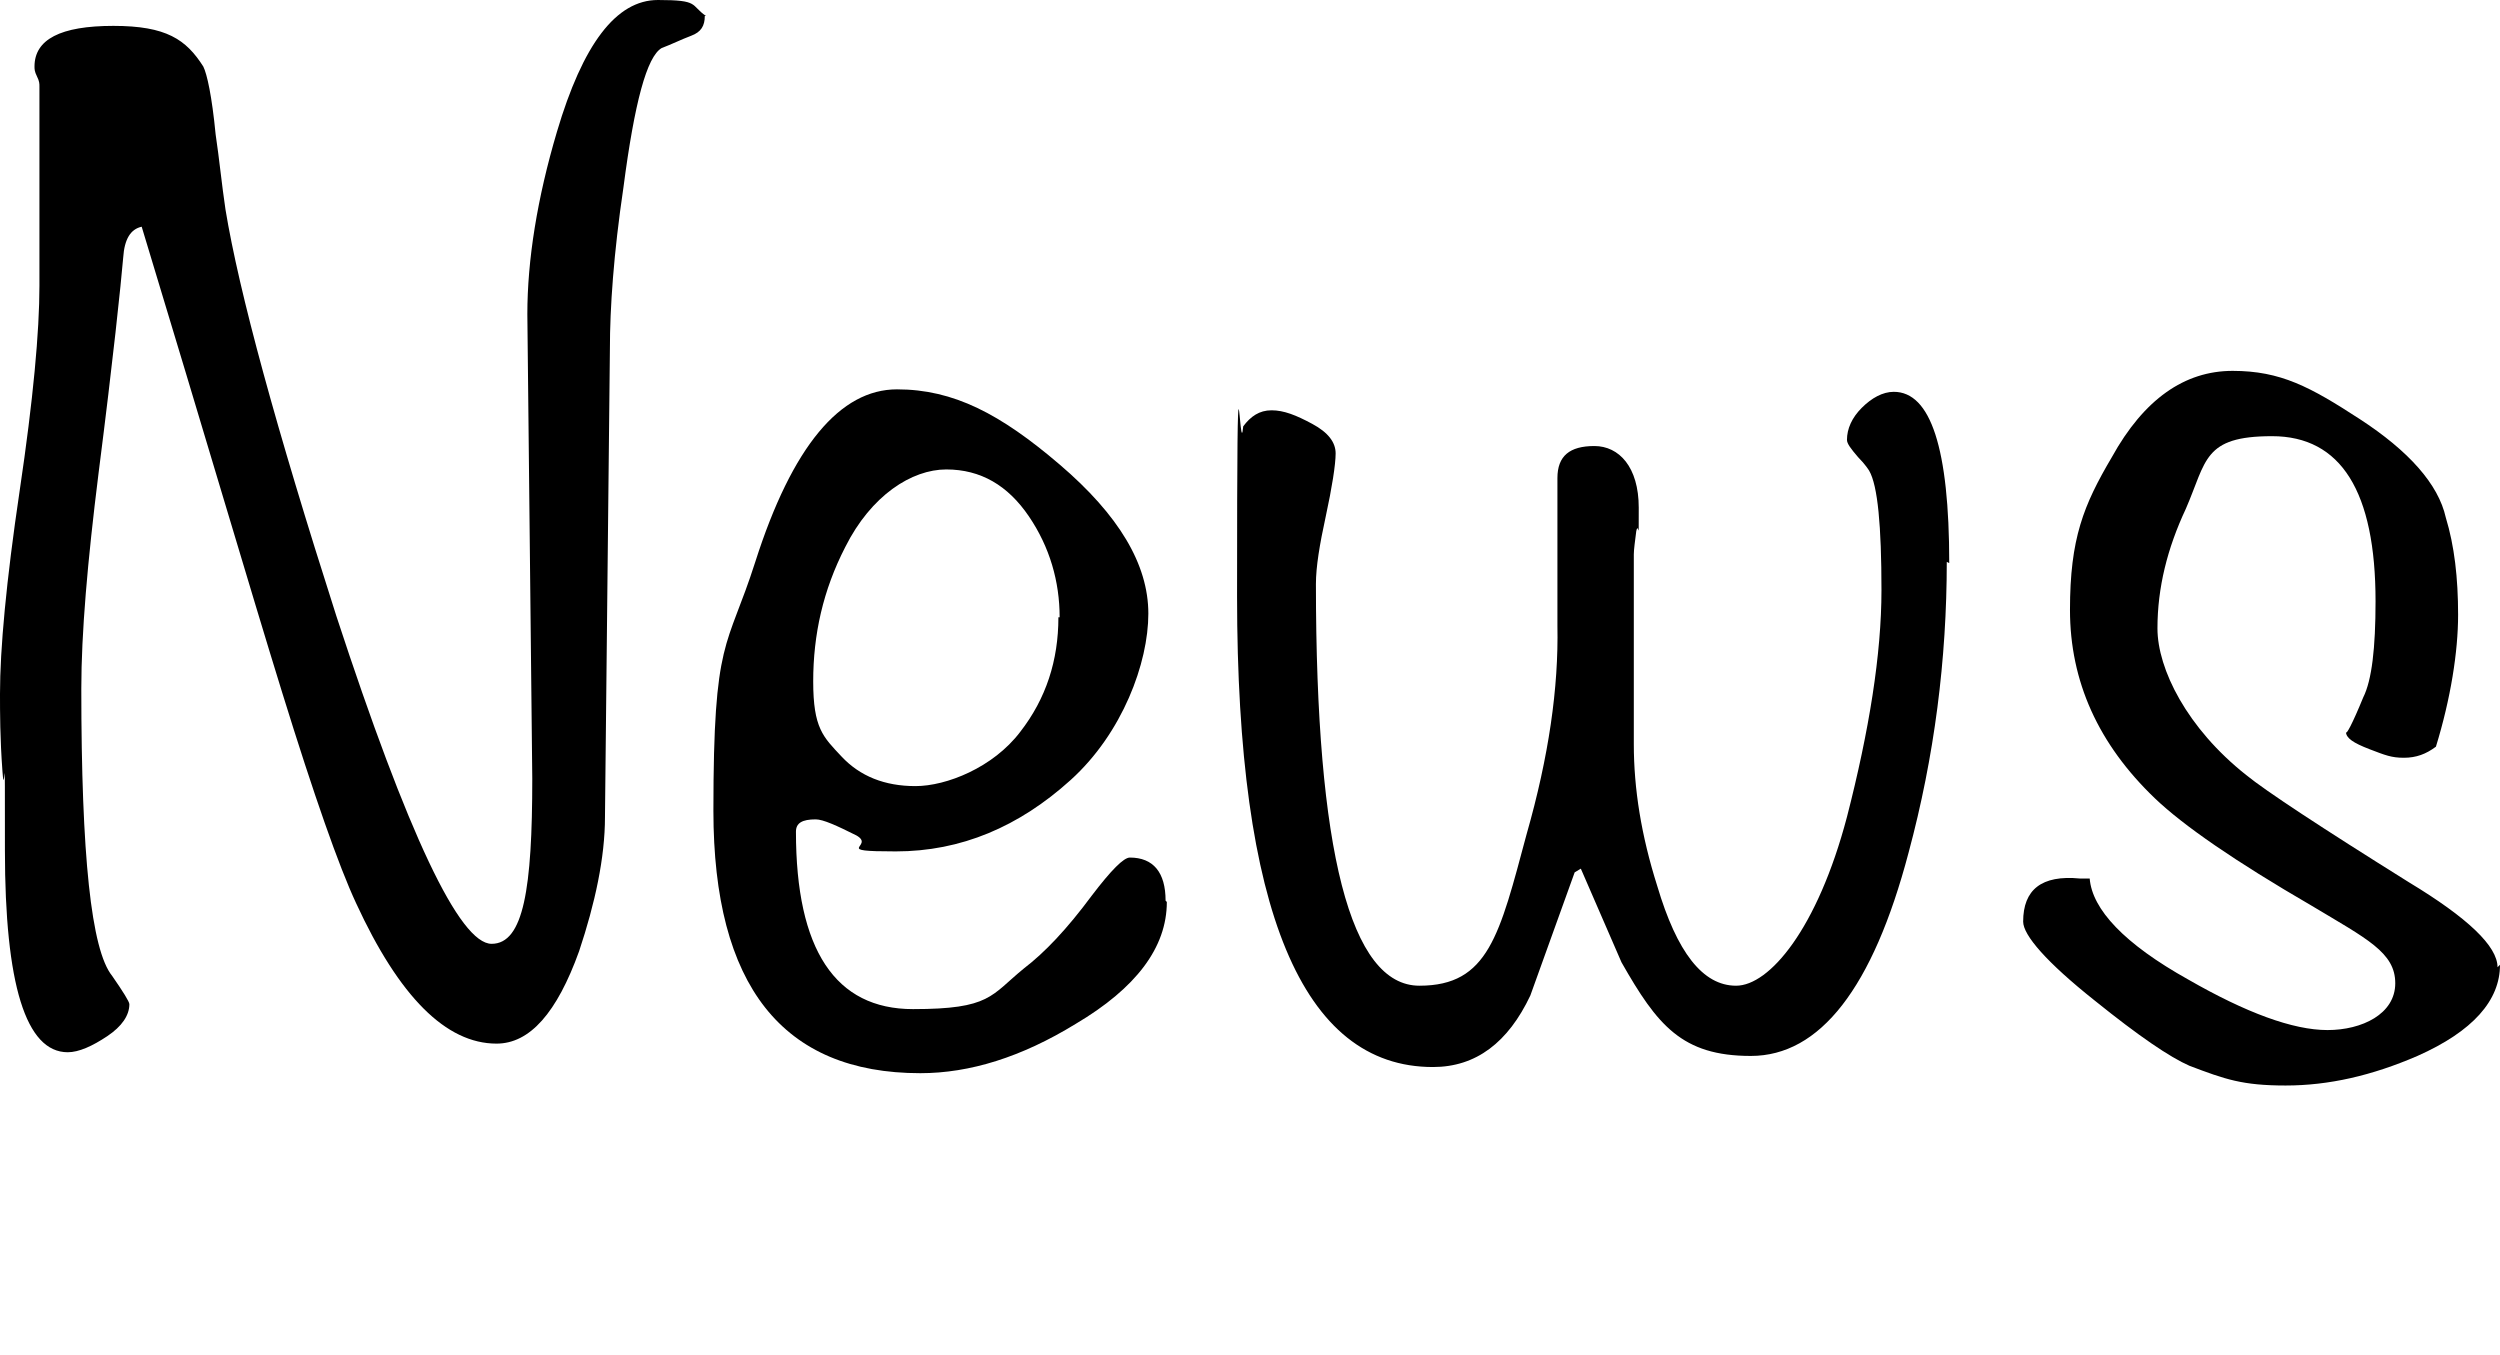
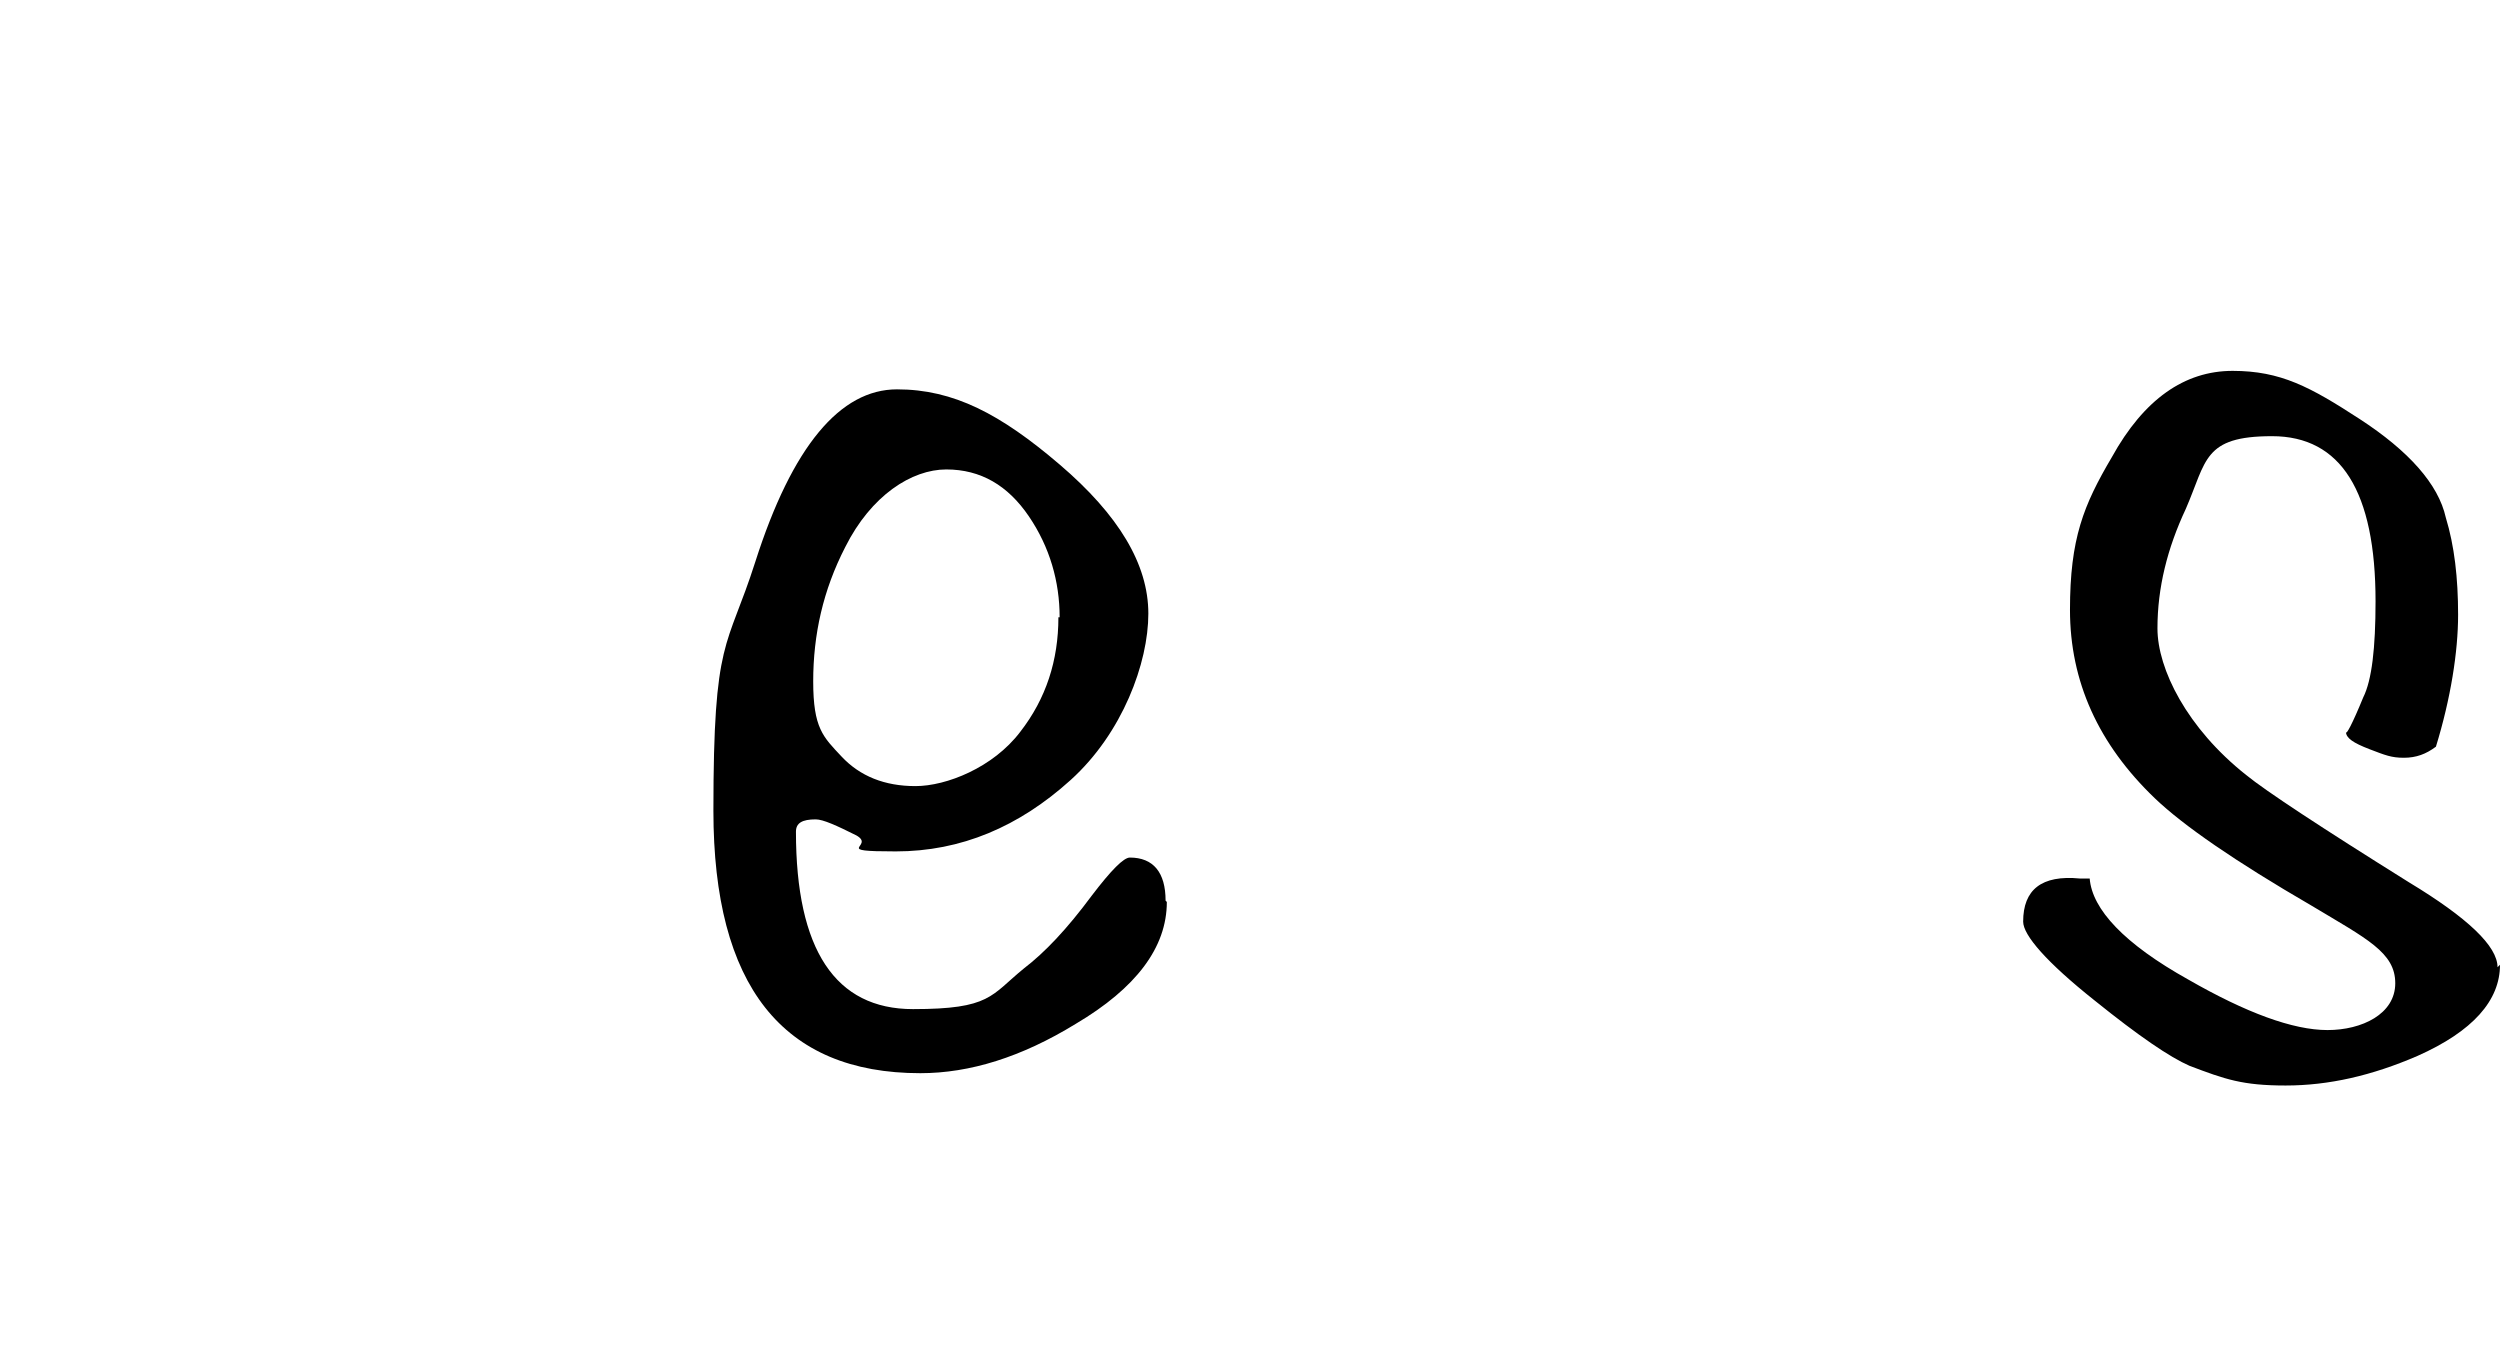
<svg xmlns="http://www.w3.org/2000/svg" id="_レイヤー_1" version="1.1" viewBox="0 0 202.9 110">
-   <path d="M57.2,1.3c0,.8-.3,1.3-1.1,1.6-.8.3-1.6.7-2.4,1-1.2.7-2.2,4.4-3.1,11.3-.8,5.4-1.1,9.8-1.1,13.1l-.4,38c0,3.3-.8,7-2.1,10.9-1.8,5-4,7.5-6.7,7.5-4.1,0-7.9-3.8-11.4-11.4-1.4-3-3.4-8.7-6-17.1-2.6-8.4-6.3-21-11.4-37.8-.9.2-1.4,1-1.5,2.5-.2,2.3-.8,8.1-2,17.5-.9,7.2-1.4,13-1.4,17.5,0,13.5.8,21.2,2.5,23.3.9,1.3,1.4,2.1,1.4,2.3,0,.9-.6,1.8-1.8,2.6-1.2.8-2.3,1.3-3.2,1.3-3.4,0-5.1-5.5-5.1-16.4s0-3.6-.2-6.4C0,59.9,0,57.8,0,56.3,0,52.7.5,47.2,1.6,39.8c1.1-7.4,1.6-12.9,1.6-16.6V7c0-.2,0-.4-.2-.8s-.2-.6-.2-.8c0-2.2,2.1-3.3,6.4-3.3s5.9,1.1,7.3,3.3c.3.6.7,2.4,1,5.5.3,2,.5,4.1.8,6.1,1.1,6.7,4.1,17.7,9,33,5.8,17.7,10,26.6,12.6,26.6s3.3-4.5,3.3-13.4l-.4-37.7c0-4.4.8-9.4,2.4-14.8,2.1-7.1,4.8-10.7,8.2-10.7s2.6.4,3.9,1.3h0Z" />
  <path d="M94.7,73.2c0,3.7-2.5,7-7.4,9.9-4.4,2.7-8.6,4-12.6,4-11.2,0-16.8-7.1-16.8-21.3s1.1-13,3.4-20.2c3-9.4,6.9-14,11.5-14s8.4,2,13.2,6.1c4.8,4.1,7.2,8.1,7.2,12.1s-2.1,9.7-6.3,13.5c-4.2,3.8-8.9,5.8-14.2,5.8s-1.6-.4-3.2-1.3c-1.6-.8-2.7-1.3-3.3-1.3-1.1,0-1.6.3-1.6,1,0,9.6,3.2,14.4,9.5,14.4s6.3-1.1,9-3.3c1.7-1.3,3.5-3.2,5.5-5.9,1.6-2.1,2.6-3.1,3.1-3.1,1.9,0,2.9,1.2,2.9,3.5h0ZM86,50.1c0-2.9-.8-5.7-2.5-8.2-1.7-2.5-3.9-3.8-6.7-3.8s-6.1,2.1-8.2,6.3c-1.8,3.5-2.6,7.1-2.6,10.9s.8,4.5,2.3,6.1c1.5,1.6,3.5,2.4,6,2.4s6.3-1.5,8.5-4.4c2.1-2.7,3.1-5.8,3.1-9.3h0Z" />
-   <path d="M158,45.6c0,7.9-1,15.8-3.1,23.6-2.9,11-7.2,16.5-12.8,16.5s-7.6-2.5-10.5-7.6c-1.1-2.5-2.2-5.1-3.3-7.6l-.5.3c-1.2,3.3-2.4,6.7-3.6,10-1.8,3.8-4.4,5.8-7.9,5.8-10.6,0-15.9-12.7-15.9-38.2s.2-10.4.5-13.8c.6-.8,1.3-1.3,2.3-1.3s2,.4,3.3,1.1c1.3.7,1.9,1.5,1.9,2.4s-.3,2.8-.8,5.1c-.5,2.3-.8,4.1-.8,5.5,0,21.7,2.8,32.6,8.4,32.6s6.5-4.1,8.7-12.3c1.8-6.3,2.6-11.9,2.5-16.9v-12c0-1.8,1-2.6,3-2.6s3.6,1.7,3.6,5,0,1-.2,1.9c-.1.8-.2,1.5-.2,1.9v15.4c0,3.6.6,7.4,1.9,11.5,1.6,5.4,3.7,8.1,6.4,8.1s6.6-4.6,9-13.7c1.8-7,2.8-13.2,2.8-18.4s-.3-8.5-1-9.7c0,0-.3-.5-.9-1.1-.6-.7-.9-1.1-.9-1.4,0-.9.4-1.8,1.2-2.6.8-.8,1.7-1.3,2.6-1.3,3,0,4.5,4.6,4.5,13.9h0Z" />
  <path d="M202.9,78.3c0,2.9-2.2,5.4-6.7,7.4-3.7,1.6-7.2,2.4-10.7,2.4s-4.9-.5-7.8-1.6c-1.6-.7-4.1-2.4-7.7-5.3-3.9-3.1-5.8-5.3-5.8-6.4,0-2.6,1.5-3.8,4.6-3.5h.8c.2,2.5,2.8,5.3,8,8.2,4.7,2.7,8.5,4.1,11.3,4.1s5.5-1.3,5.5-3.8-2.3-3.6-6.8-6.3c-6.2-3.6-10.4-6.5-12.7-8.7-4.6-4.4-6.9-9.5-6.9-15.3s1.1-8.5,3.4-12.4c2.6-4.7,5.9-7,9.8-7s6.3,1.3,10.3,3.9c4,2.6,6.4,5.3,7,8,.7,2.3,1,4.9,1,7.9s-.6,6.8-1.8,10.7c-.8.6-1.6.9-2.6.9s-1.5-.2-2.8-.7c-1.3-.5-1.9-.9-1.9-1.4,0,.3.5-.6,1.4-2.8.7-1.4,1-4,1-7.8,0-8.9-2.8-13.4-8.4-13.4s-5.3,2-7,5.9c-1.5,3.2-2.3,6.4-2.3,9.7s2.4,8.1,7.2,11.9c1.6,1.3,6,4.2,13.2,8.7,4.8,2.9,7.2,5.2,7.2,6.9h0Z" />
</svg>